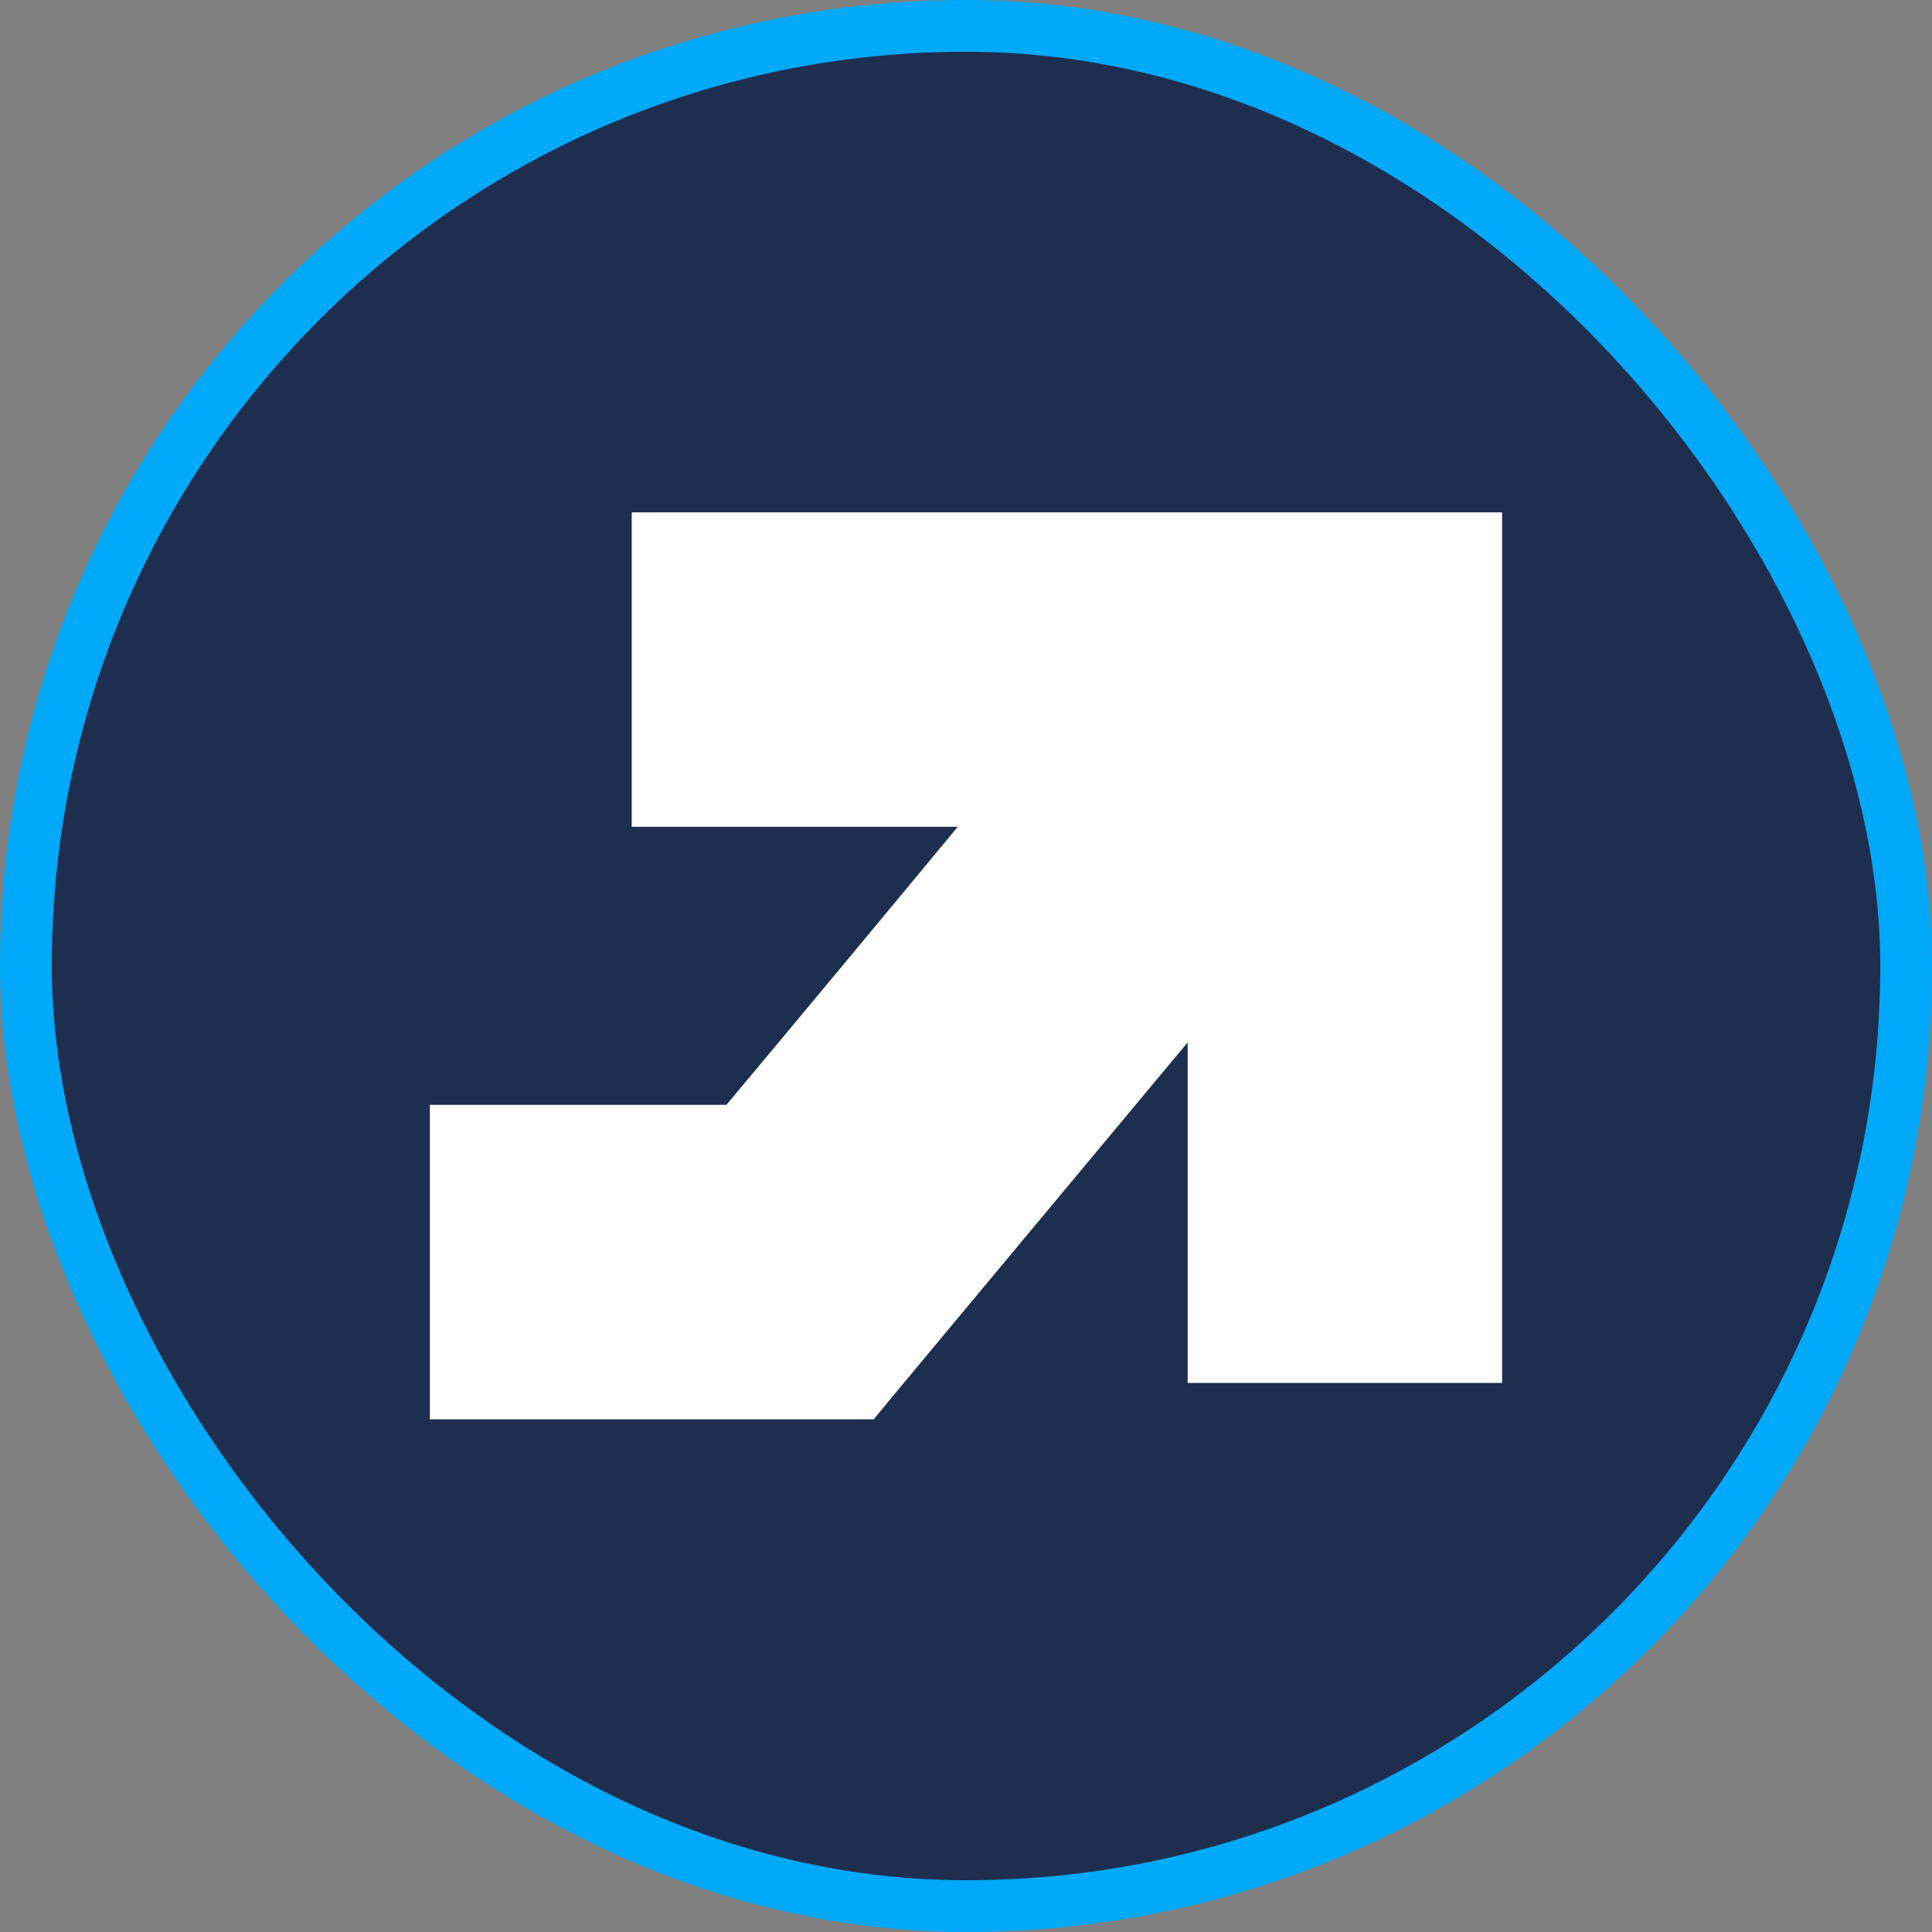
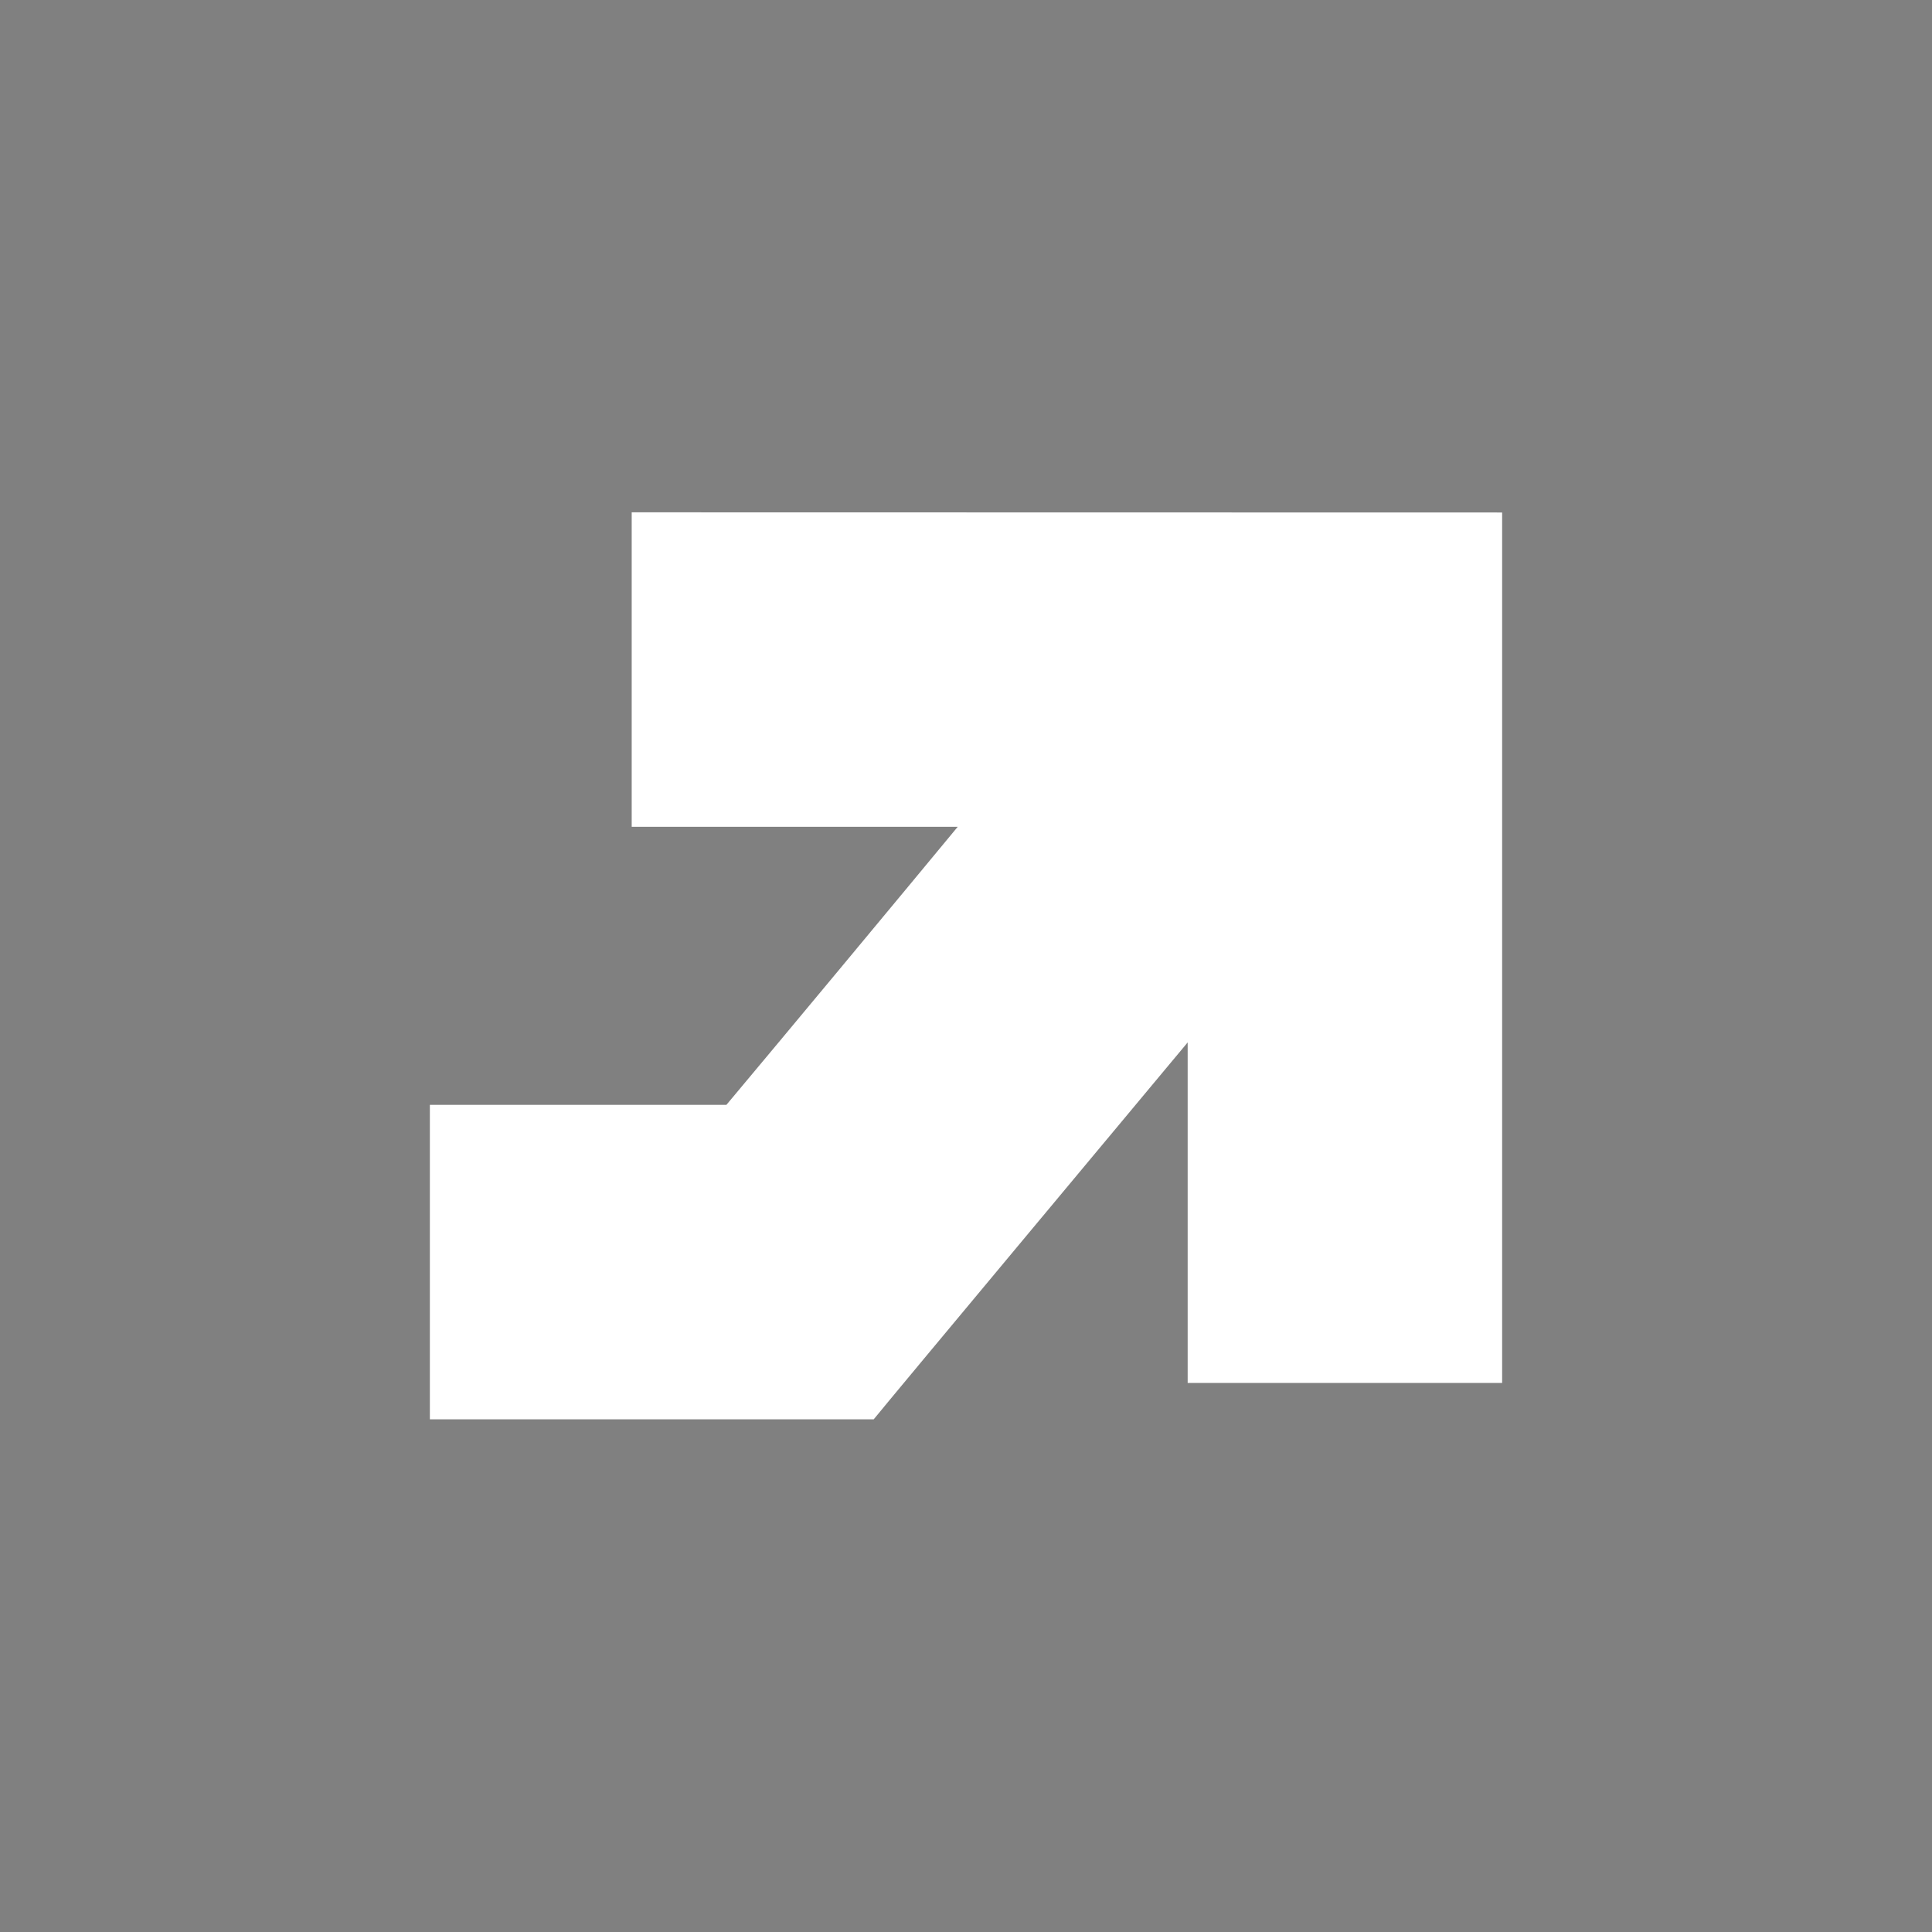
<svg xmlns="http://www.w3.org/2000/svg" id="Layer_2" viewBox="0 0 112 112">
  <rect x="0" y="0" width="112" height="112" fill="#808080" stroke="none" />
  <defs>
    <style>
      .cls-1 {
        fill: #1e2e4f;
        stroke: #00a9f9;
        stroke-miterlimit: 10;
        stroke-width: 3px;
      }

      .cls-2 {
        fill: #fff;
      }
    </style>
  </defs>
  <g id="Layer_1-2" data-name="Layer_1">
    <g id="Favicon">
-       <rect class="cls-1" x="1.5" y="1.5" width="109" height="109" rx="54.5" ry="54.5" />
-       <path class="cls-2" d="M87.08,29.71v50.46h-18.23v-19.74c-1.21,1.46-17.65,21.15-18.2,21.85h-25.73v-18.23h17.19c3.28-3.91,10.12-12.14,13.41-16.12h-18.9v-18.23h50.46Z" />
+       <path class="cls-2" d="M87.08,29.71v50.46h-18.23v-19.74c-1.21,1.46-17.65,21.15-18.2,21.85h-25.73v-18.23h17.19c3.28-3.91,10.12-12.14,13.41-16.12h-18.9v-18.23Z" />
    </g>
  </g>
</svg>